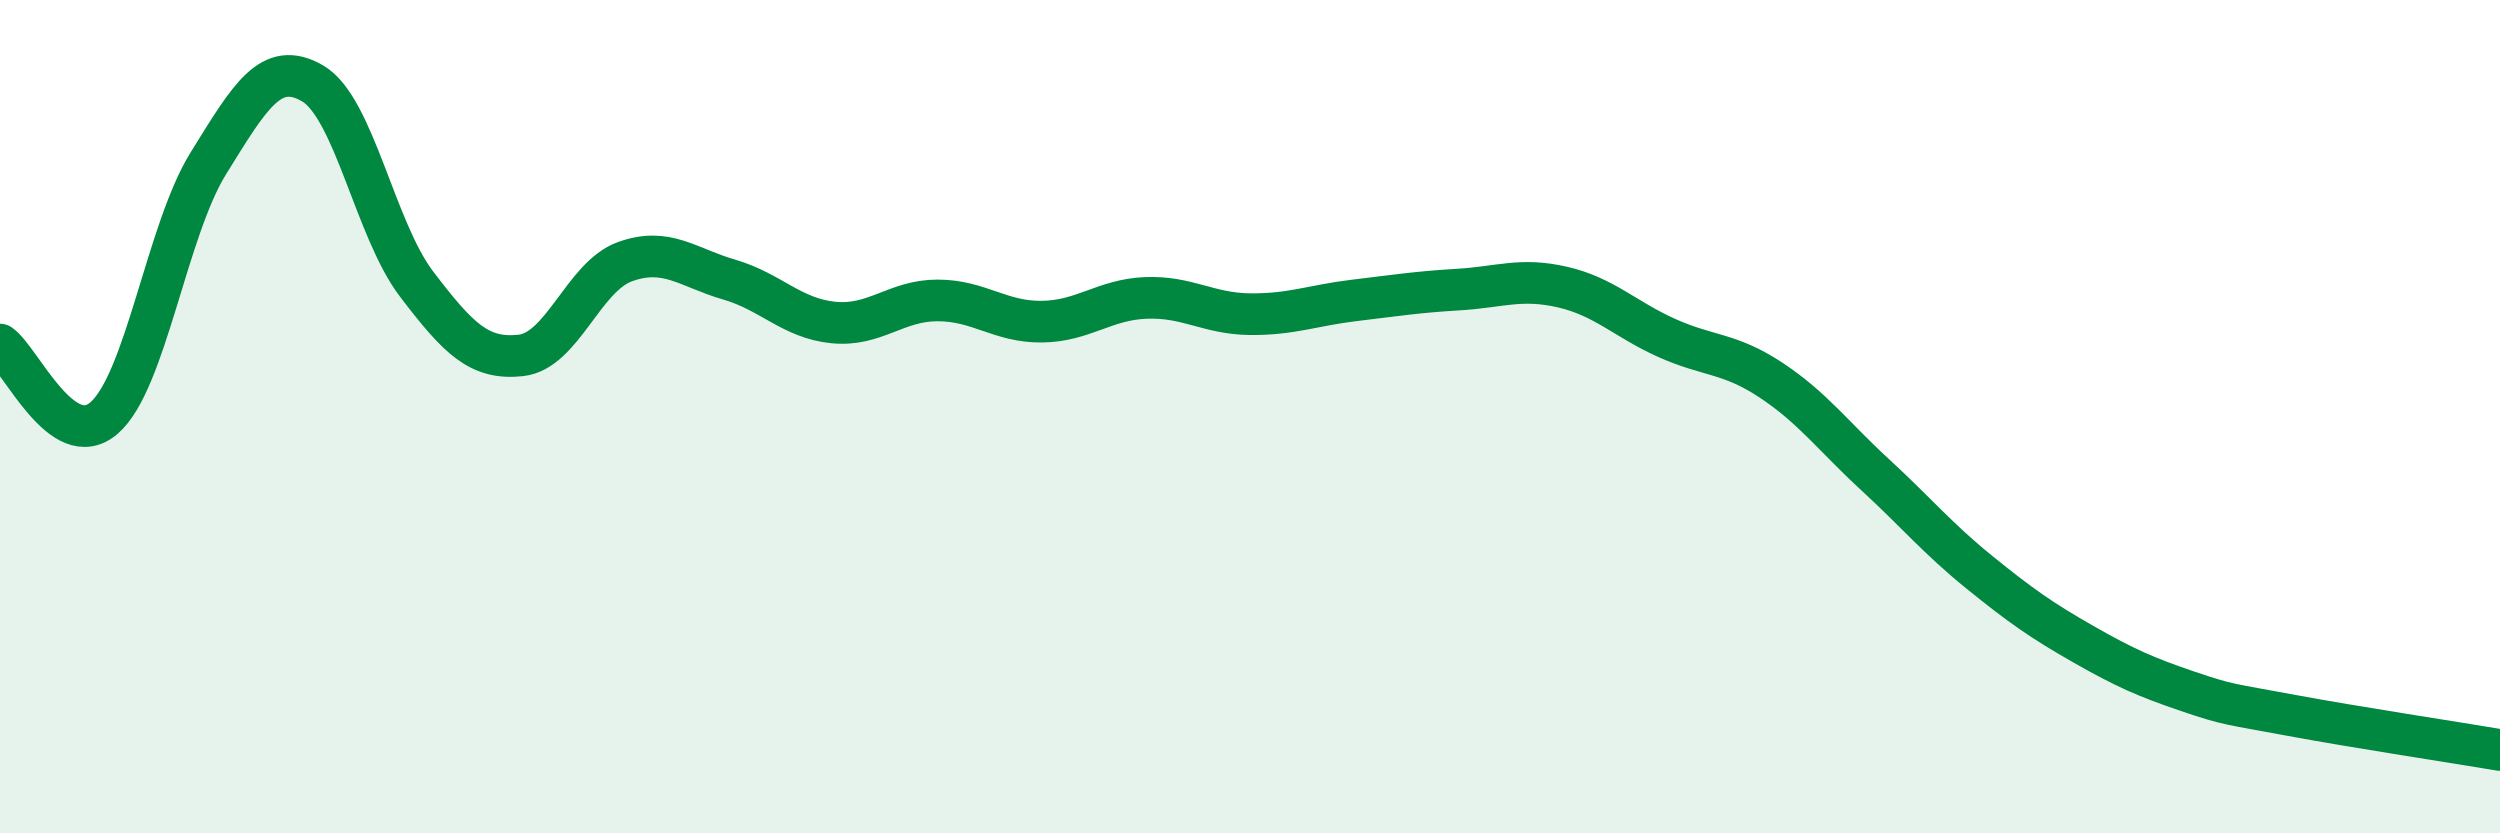
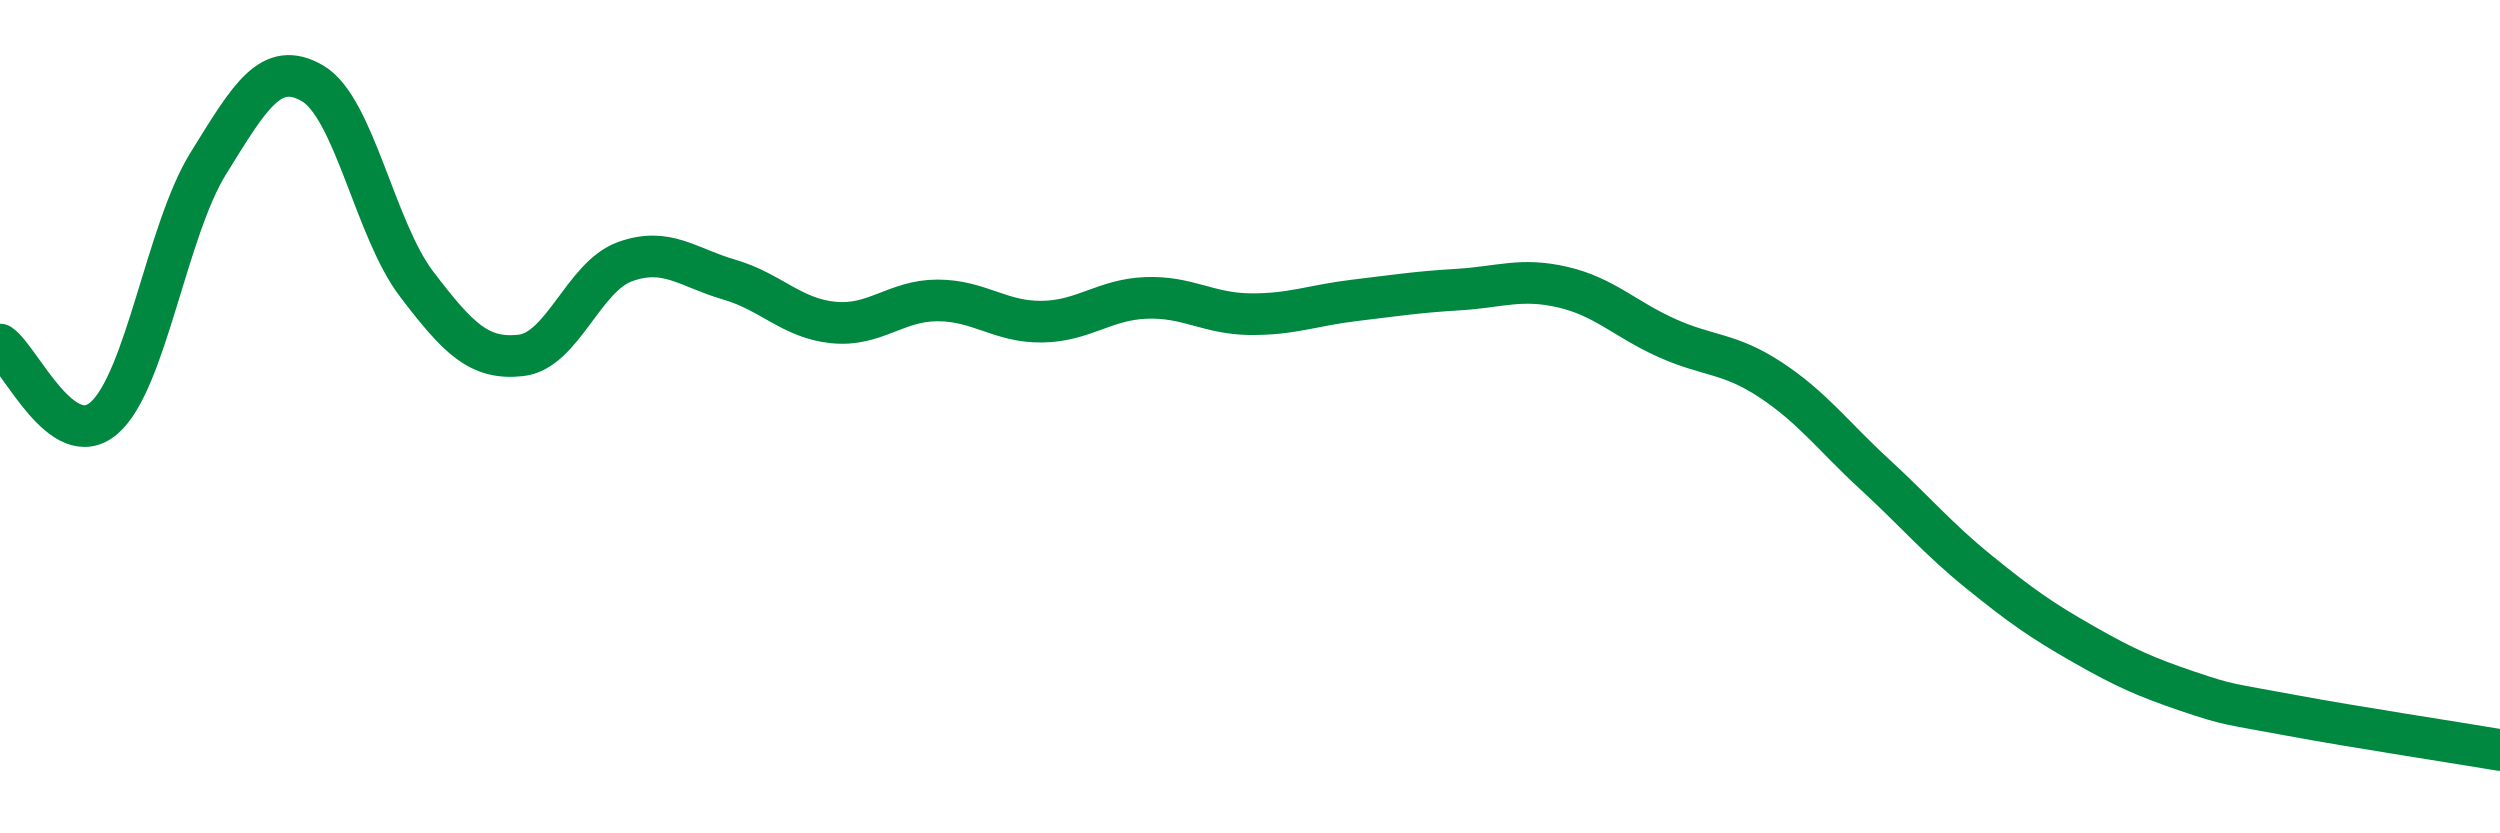
<svg xmlns="http://www.w3.org/2000/svg" width="60" height="20" viewBox="0 0 60 20">
-   <path d="M 0,8.27 C 0.5,8.62 1.5,10.9 2.5,10.03 C 3.5,9.16 4,5.53 5,3.92 C 6,2.31 6.5,1.42 7.5,2 C 8.5,2.58 9,5.51 10,6.82 C 11,8.13 11.5,8.64 12.5,8.53 C 13.5,8.42 14,6.64 15,6.28 C 16,5.92 16.5,6.42 17.5,6.71 C 18.5,7 19,7.64 20,7.74 C 21,7.84 21.5,7.21 22.5,7.21 C 23.5,7.21 24,7.73 25,7.72 C 26,7.71 26.5,7.19 27.5,7.15 C 28.5,7.11 29,7.53 30,7.54 C 31,7.55 31.5,7.33 32.5,7.21 C 33.5,7.09 34,7.01 35,6.95 C 36,6.89 36.5,6.66 37.5,6.89 C 38.5,7.12 39,7.66 40,8.11 C 41,8.56 41.5,8.46 42.5,9.12 C 43.5,9.78 44,10.47 45,11.39 C 46,12.31 46.5,12.92 47.5,13.73 C 48.5,14.54 49,14.89 50,15.46 C 51,16.03 51.5,16.25 52.5,16.59 C 53.5,16.93 53.5,16.89 55,17.17 C 56.5,17.45 59,17.83 60,18L60 20L0 20Z" fill="#008740" opacity="0.1" stroke-linecap="round" stroke-linejoin="round" />
  <path d="M 0,8.27 C 0.5,8.62 1.5,10.9 2.5,10.03 C 3.5,9.16 4,5.53 5,3.92 C 6,2.31 6.5,1.42 7.5,2 C 8.5,2.58 9,5.51 10,6.82 C 11,8.13 11.5,8.64 12.5,8.53 C 13.5,8.42 14,6.64 15,6.28 C 16,5.92 16.5,6.42 17.5,6.71 C 18.5,7 19,7.64 20,7.74 C 21,7.84 21.5,7.21 22.5,7.21 C 23.5,7.21 24,7.73 25,7.72 C 26,7.71 26.5,7.19 27.5,7.15 C 28.5,7.11 29,7.53 30,7.54 C 31,7.55 31.5,7.33 32.5,7.21 C 33.5,7.09 34,7.01 35,6.95 C 36,6.89 36.5,6.66 37.5,6.89 C 38.5,7.12 39,7.66 40,8.11 C 41,8.56 41.5,8.46 42.5,9.12 C 43.5,9.78 44,10.47 45,11.39 C 46,12.31 46.5,12.92 47.5,13.73 C 48.5,14.54 49,14.89 50,15.46 C 51,16.03 51.5,16.25 52.5,16.59 C 53.5,16.93 53.5,16.89 55,17.17 C 56.5,17.45 59,17.83 60,18" stroke="#008740" stroke-width="1" fill="none" stroke-linecap="round" stroke-linejoin="round" />
</svg>